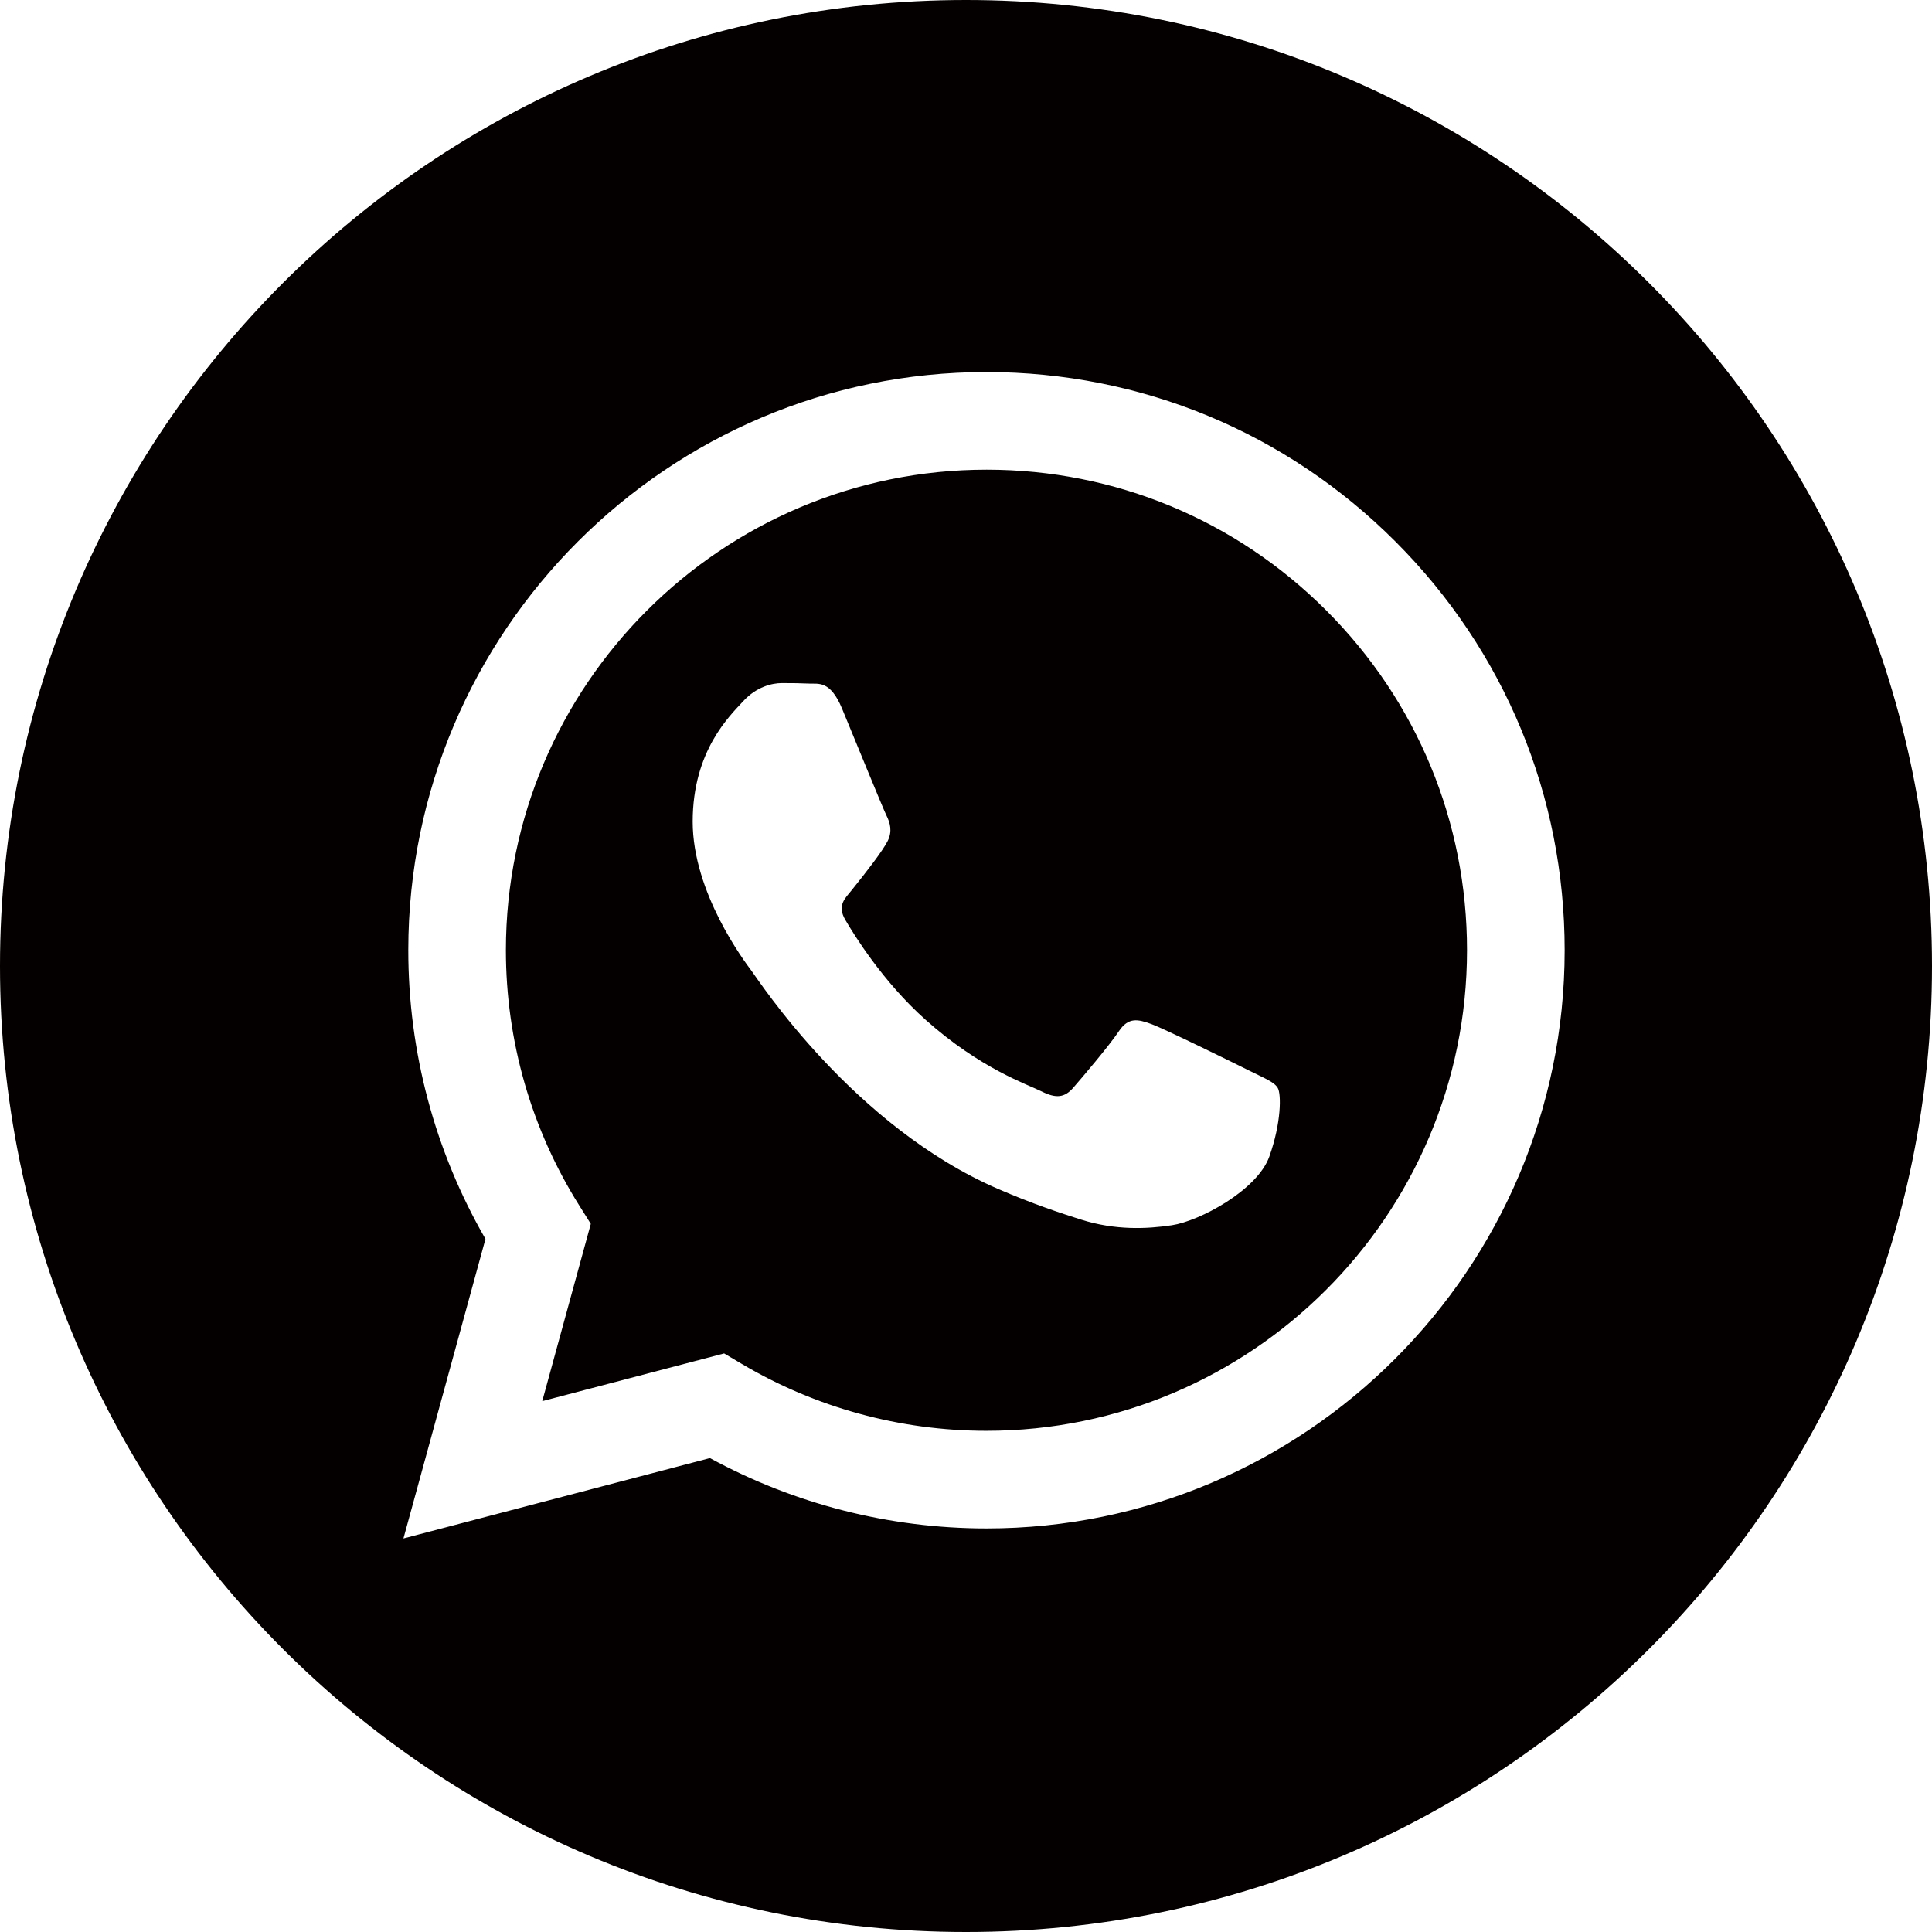
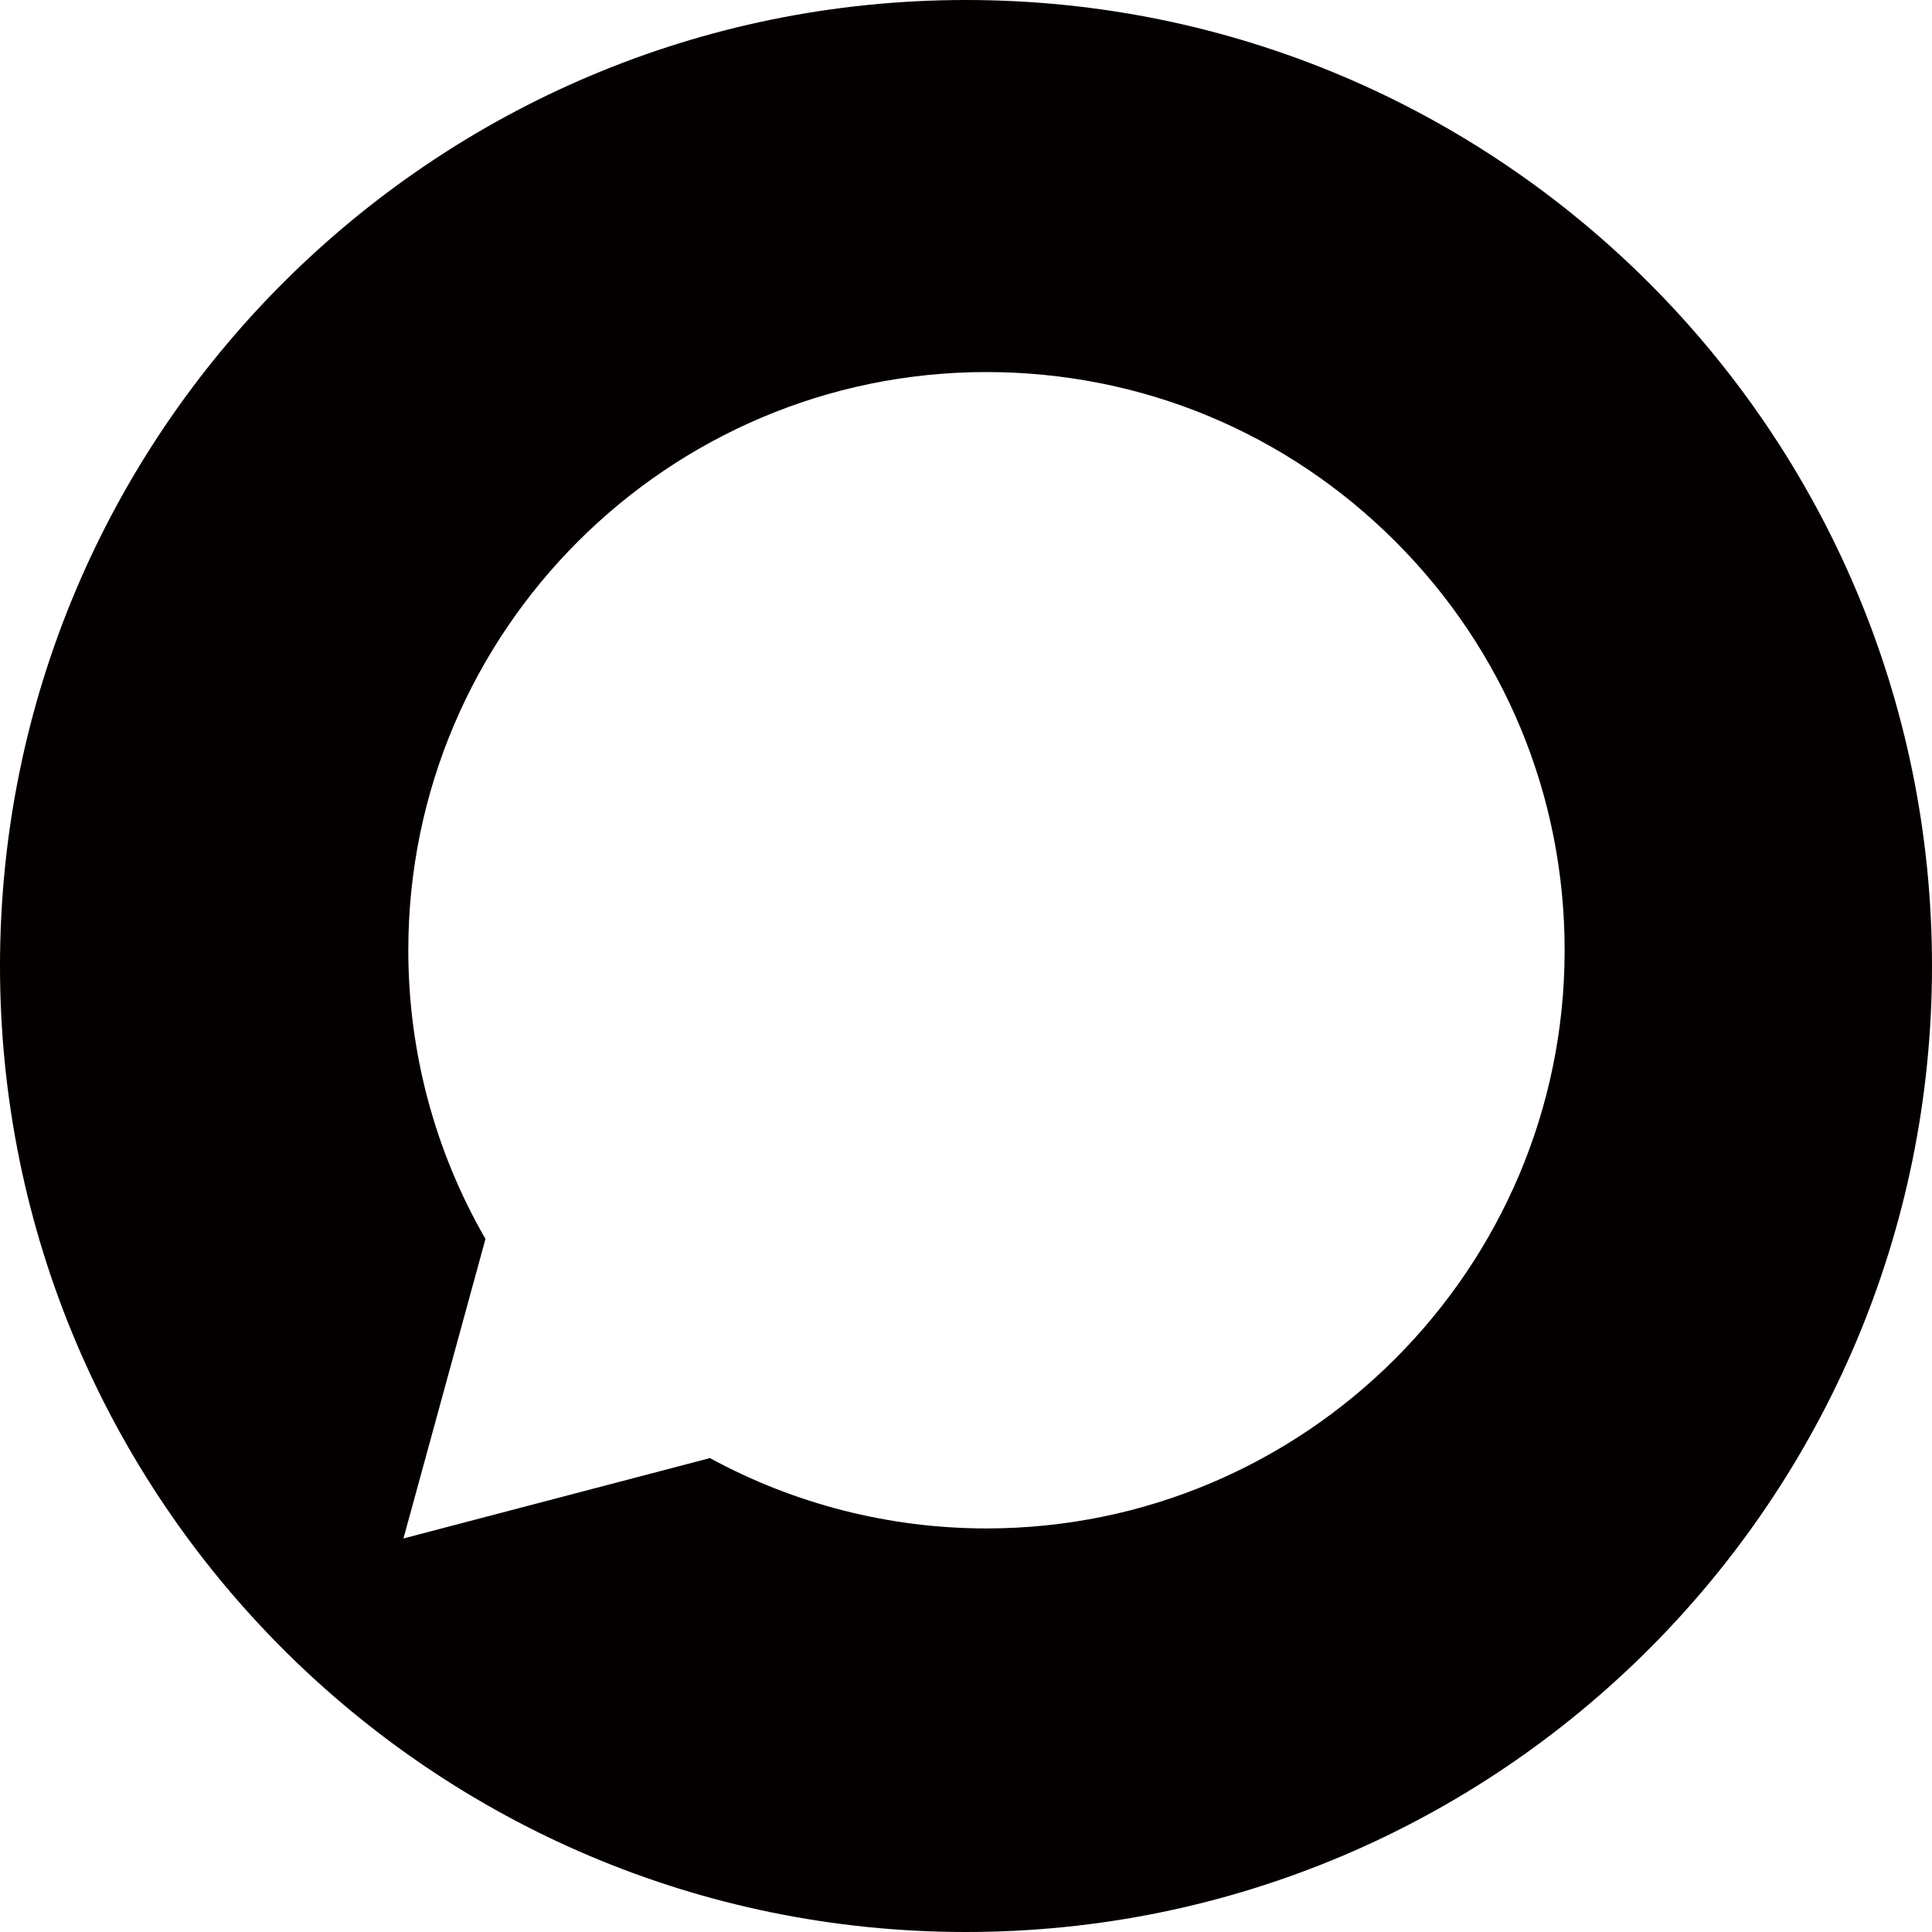
<svg xmlns="http://www.w3.org/2000/svg" width="100%" height="100%" viewBox="0 0 512 512" version="1.1" xml:space="preserve" style="fill-rule:evenodd;clip-rule:evenodd;stroke-linejoin:round;stroke-miterlimit:2;">
  <g id="g16">
    <g>
      <path id="path2" d="M256,0C114.637,0 0,114.637 0,256C0,397.363 114.637,512 256,512C397.363,512 512,397.363 512,256C512,114.637 397.363,0 256,0ZM261.426,405.051C261.422,405.051 261.43,405.051 261.426,405.051L261.363,405.051C235.719,405.039 210.52,398.609 188.141,386.406L106.918,407.707L128.656,328.332C115.246,305.105 108.191,278.754 108.203,251.758C108.238,167.305 176.973,98.598 261.426,98.598C302.41,98.613 340.883,114.566 369.809,143.516C398.738,172.469 414.66,210.953 414.645,251.879C414.609,336.336 345.867,405.051 261.426,405.051Z" style="fill:rgb(4,0,0);fill-rule:nonzero;" />
-       <path id="path4" d="M261.477,124.469C191.23,124.469 134.102,181.574 134.07,251.77C134.063,275.824 140.797,299.25 153.543,319.52L156.57,324.336L143.703,371.316L191.902,358.676L196.555,361.434C216.105,373.035 238.52,379.172 261.371,379.18L261.422,379.18C331.613,379.18 388.742,322.07 388.773,251.871C388.785,217.852 375.551,185.867 351.508,161.805C327.465,137.742 295.488,124.48 261.477,124.469ZM336.383,306.504C333.191,315.441 317.898,323.602 310.543,324.703C303.945,325.688 295.602,326.098 286.43,323.188C280.867,321.422 273.738,319.066 264.602,315.125C226.199,298.547 201.117,259.891 199.203,257.336C197.289,254.781 183.57,236.582 183.57,217.742C183.57,198.906 193.461,189.645 196.969,185.816C200.48,181.984 204.629,181.027 207.18,181.027C209.73,181.027 212.285,181.051 214.516,181.16C216.867,181.277 220.023,180.266 223.129,187.73C226.32,195.395 233.977,214.23 234.934,216.145C235.891,218.063 236.527,220.297 235.254,222.852C233.977,225.406 229.734,230.918 225.684,235.941C223.984,238.047 221.77,239.922 224.004,243.754C226.234,247.582 233.922,260.117 245.301,270.266C259.926,283.305 272.262,287.344 276.09,289.262C279.914,291.176 282.148,290.855 284.383,288.305C286.613,285.75 293.953,277.129 296.504,273.297C299.055,269.465 301.609,270.105 305.117,271.383C308.629,272.656 327.449,281.918 331.277,283.832C335.105,285.75 337.656,286.707 338.613,288.305C339.574,289.902 339.574,297.563 336.383,306.504Z" style="fill:rgb(4,0,0);fill-rule:nonzero;" />
    </g>
  </g>
</svg>